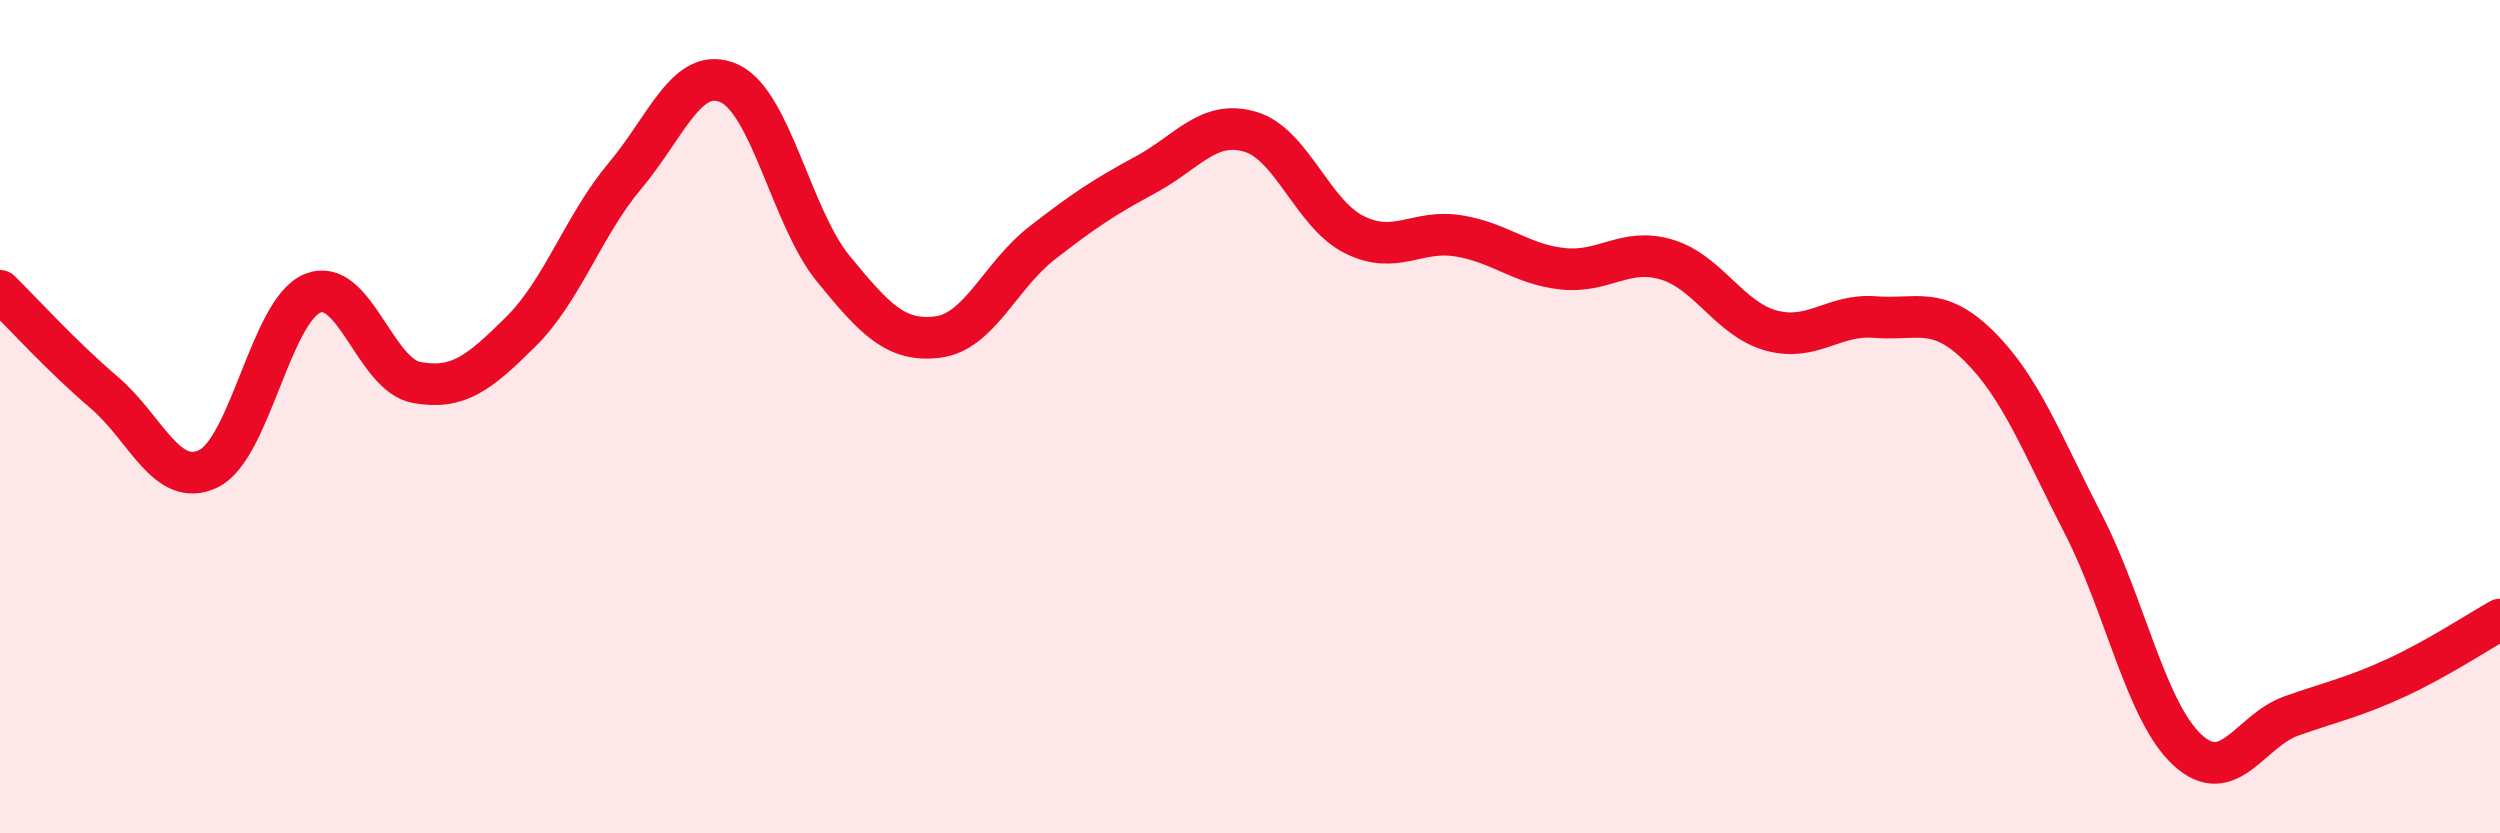
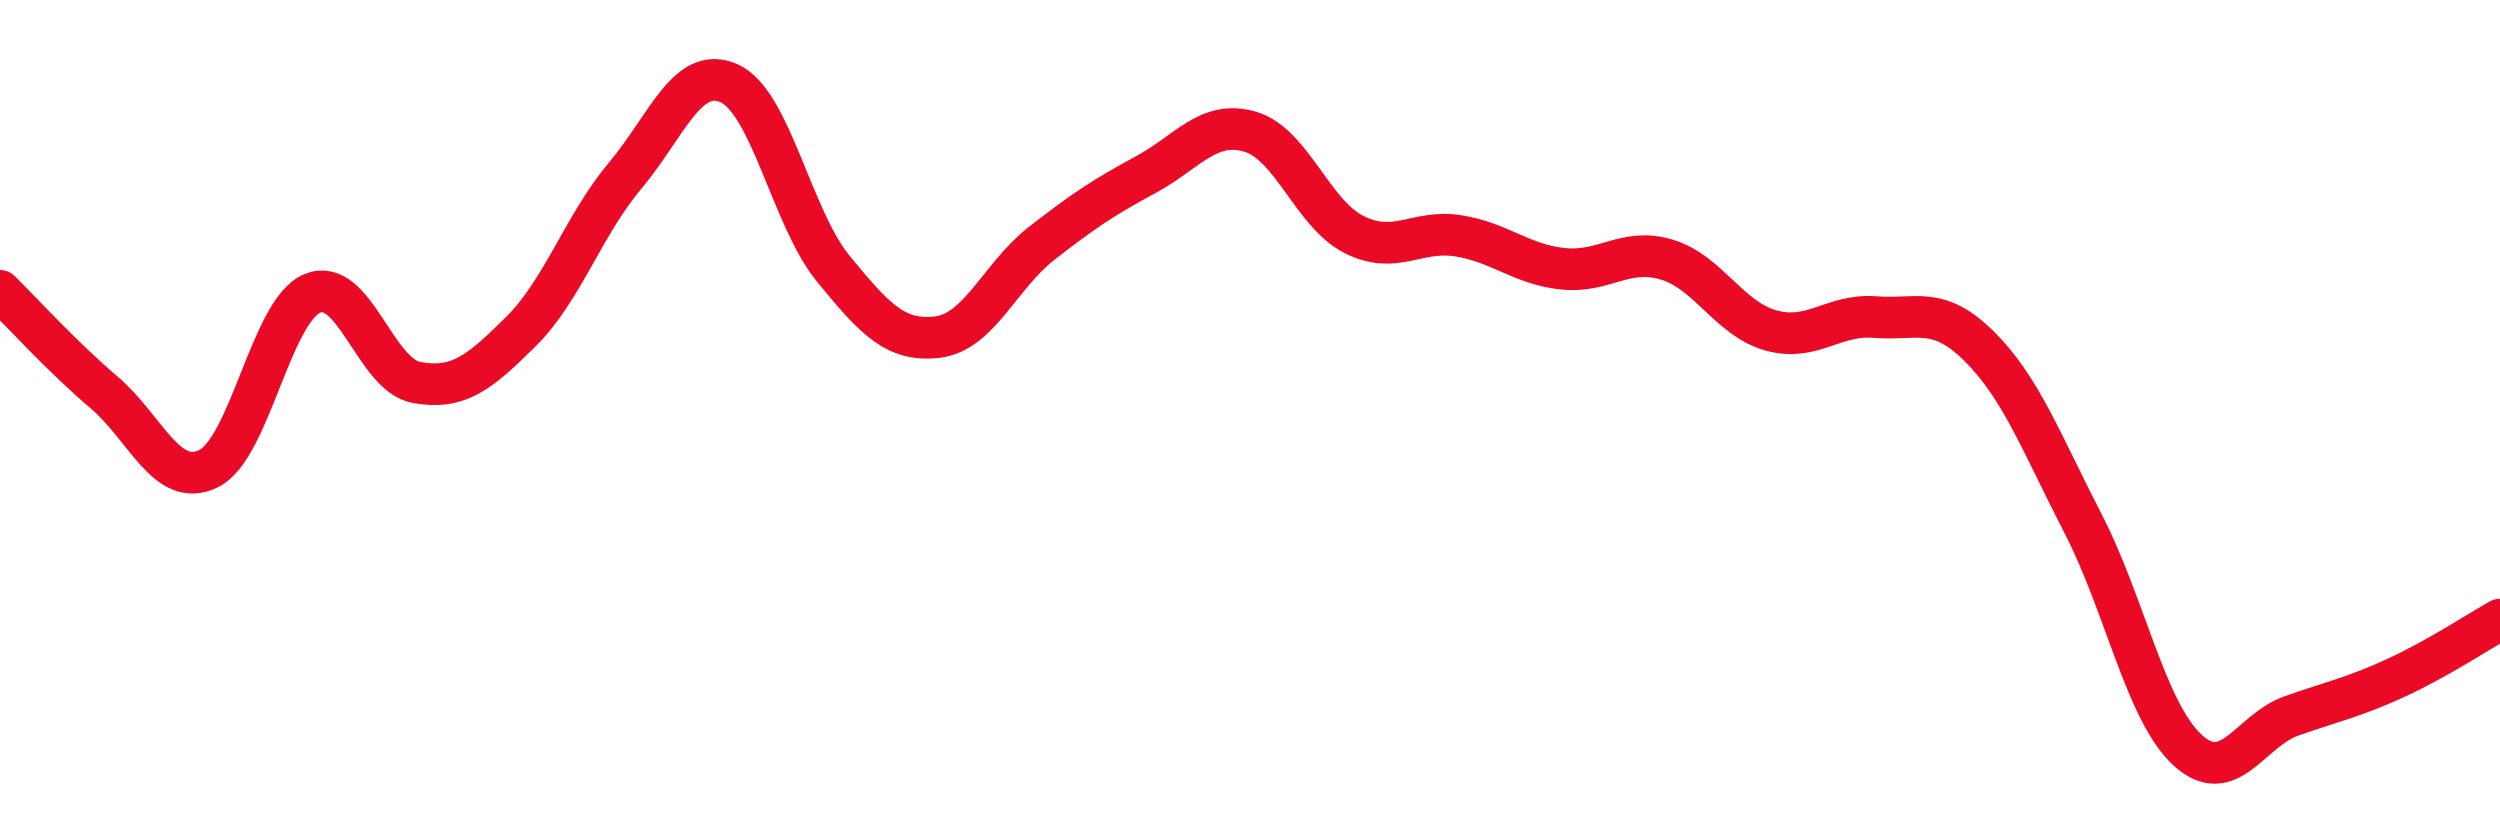
<svg xmlns="http://www.w3.org/2000/svg" width="60" height="20" viewBox="0 0 60 20">
-   <path d="M 0,6.98 C 0.5,7.47 1.5,8.57 2.5,9.42 C 3.5,10.27 4,11.73 5,11.25 C 6,10.77 6.5,7.45 7.5,7.04 C 8.5,6.63 9,9 10,9.18 C 11,9.36 11.5,8.95 12.5,7.96 C 13.5,6.97 14,5.41 15,4.22 C 16,3.03 16.5,1.55 17.5,2 C 18.5,2.45 19,5.23 20,6.45 C 21,7.67 21.5,8.21 22.5,8.09 C 23.5,7.97 24,6.62 25,5.84 C 26,5.06 26.5,4.73 27.5,4.19 C 28.5,3.65 29,2.87 30,3.16 C 31,3.45 31.5,5.13 32.5,5.63 C 33.5,6.13 34,5.5 35,5.66 C 36,5.82 36.5,6.34 37.5,6.45 C 38.5,6.56 39,5.93 40,6.23 C 41,6.53 41.5,7.65 42.5,7.93 C 43.5,8.21 44,7.53 45,7.61 C 46,7.69 46.5,7.32 47.5,8.31 C 48.5,9.3 49,10.64 50,12.58 C 51,14.52 51.5,17.08 52.5,18 C 53.5,18.92 54,17.53 55,17.18 C 56,16.83 56.5,16.73 57.5,16.27 C 58.5,15.81 59.5,15.15 60,14.87L60 20L0 20Z" fill="#EB0A25" opacity="0.1" stroke-linecap="round" stroke-linejoin="round" />
  <path d="M 0,6.98 C 0.5,7.47 1.5,8.57 2.5,9.42 C 3.5,10.27 4,11.73 5,11.25 C 6,10.77 6.5,7.45 7.5,7.04 C 8.5,6.63 9,9 10,9.18 C 11,9.36 11.5,8.95 12.5,7.96 C 13.5,6.97 14,5.41 15,4.22 C 16,3.03 16.5,1.55 17.5,2 C 18.5,2.45 19,5.23 20,6.45 C 21,7.67 21.5,8.21 22.5,8.09 C 23.5,7.97 24,6.62 25,5.84 C 26,5.06 26.5,4.73 27.5,4.19 C 28.5,3.65 29,2.87 30,3.16 C 31,3.45 31.5,5.13 32.5,5.63 C 33.5,6.13 34,5.5 35,5.66 C 36,5.82 36.5,6.34 37.5,6.45 C 38.5,6.56 39,5.93 40,6.23 C 41,6.53 41.5,7.65 42.5,7.93 C 43.5,8.21 44,7.53 45,7.61 C 46,7.69 46.5,7.32 47.5,8.31 C 48.5,9.3 49,10.64 50,12.58 C 51,14.52 51.5,17.08 52.5,18 C 53.5,18.92 54,17.53 55,17.18 C 56,16.83 56.5,16.73 57.5,16.27 C 58.5,15.81 59.5,15.15 60,14.87" stroke="#EB0A25" stroke-width="1" fill="none" stroke-linecap="round" stroke-linejoin="round" />
</svg>